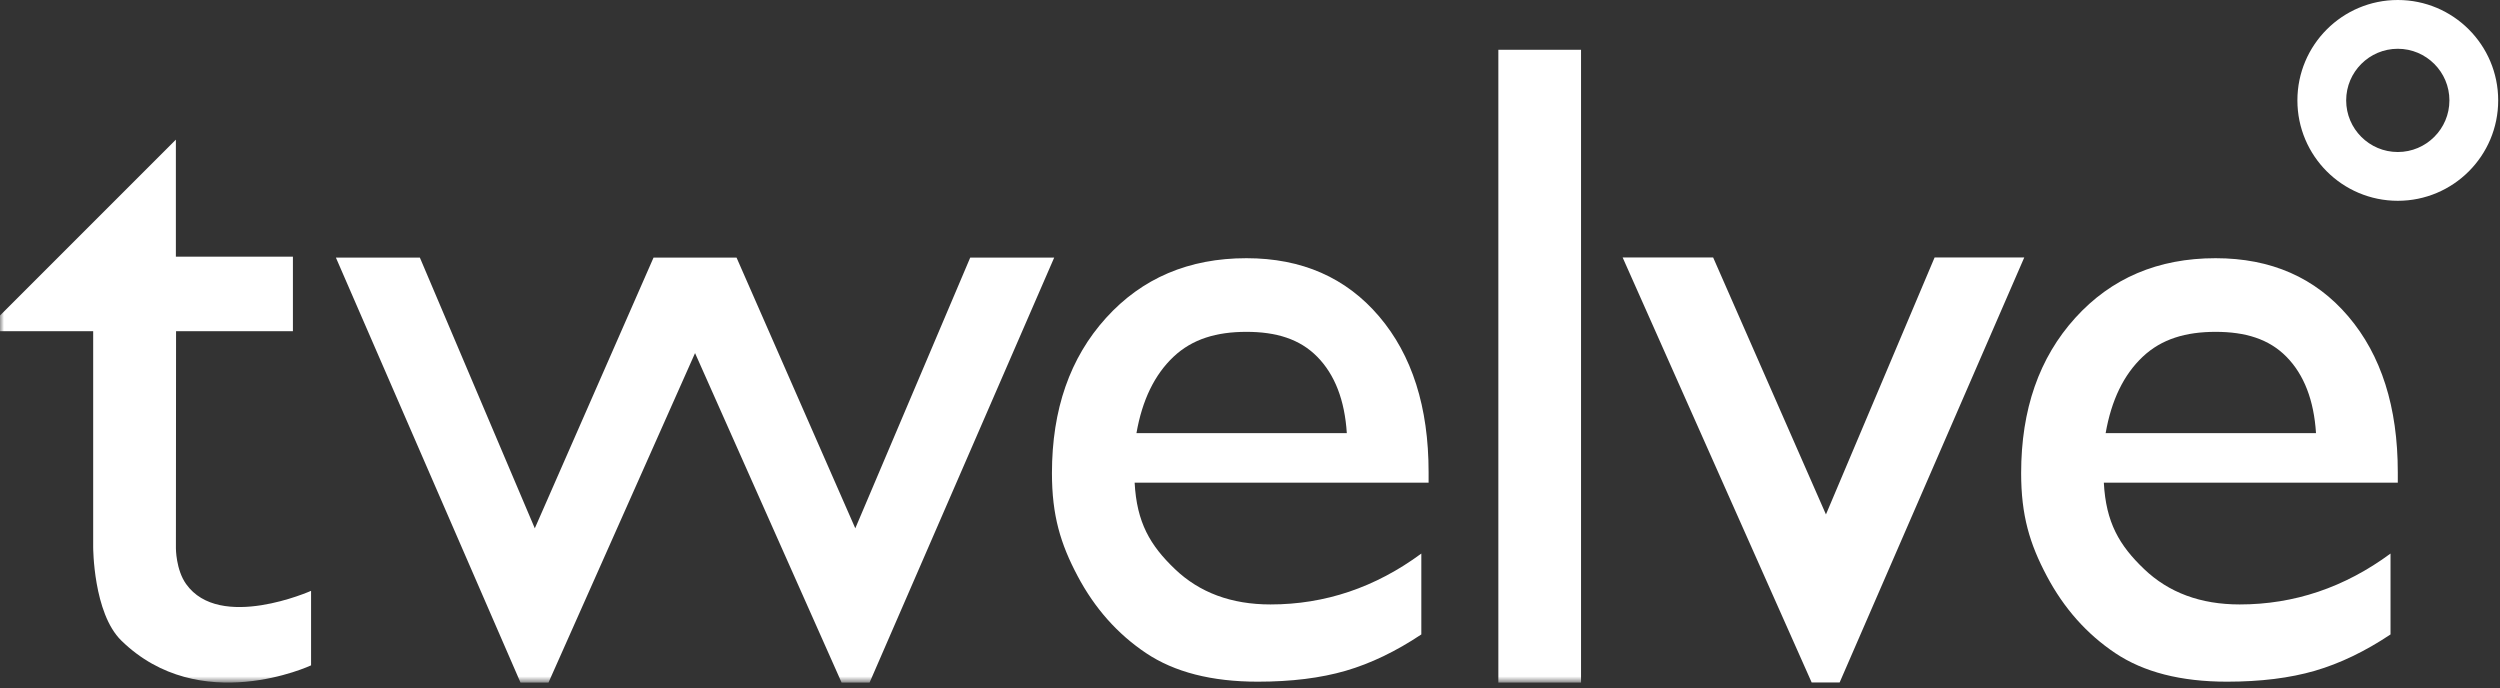
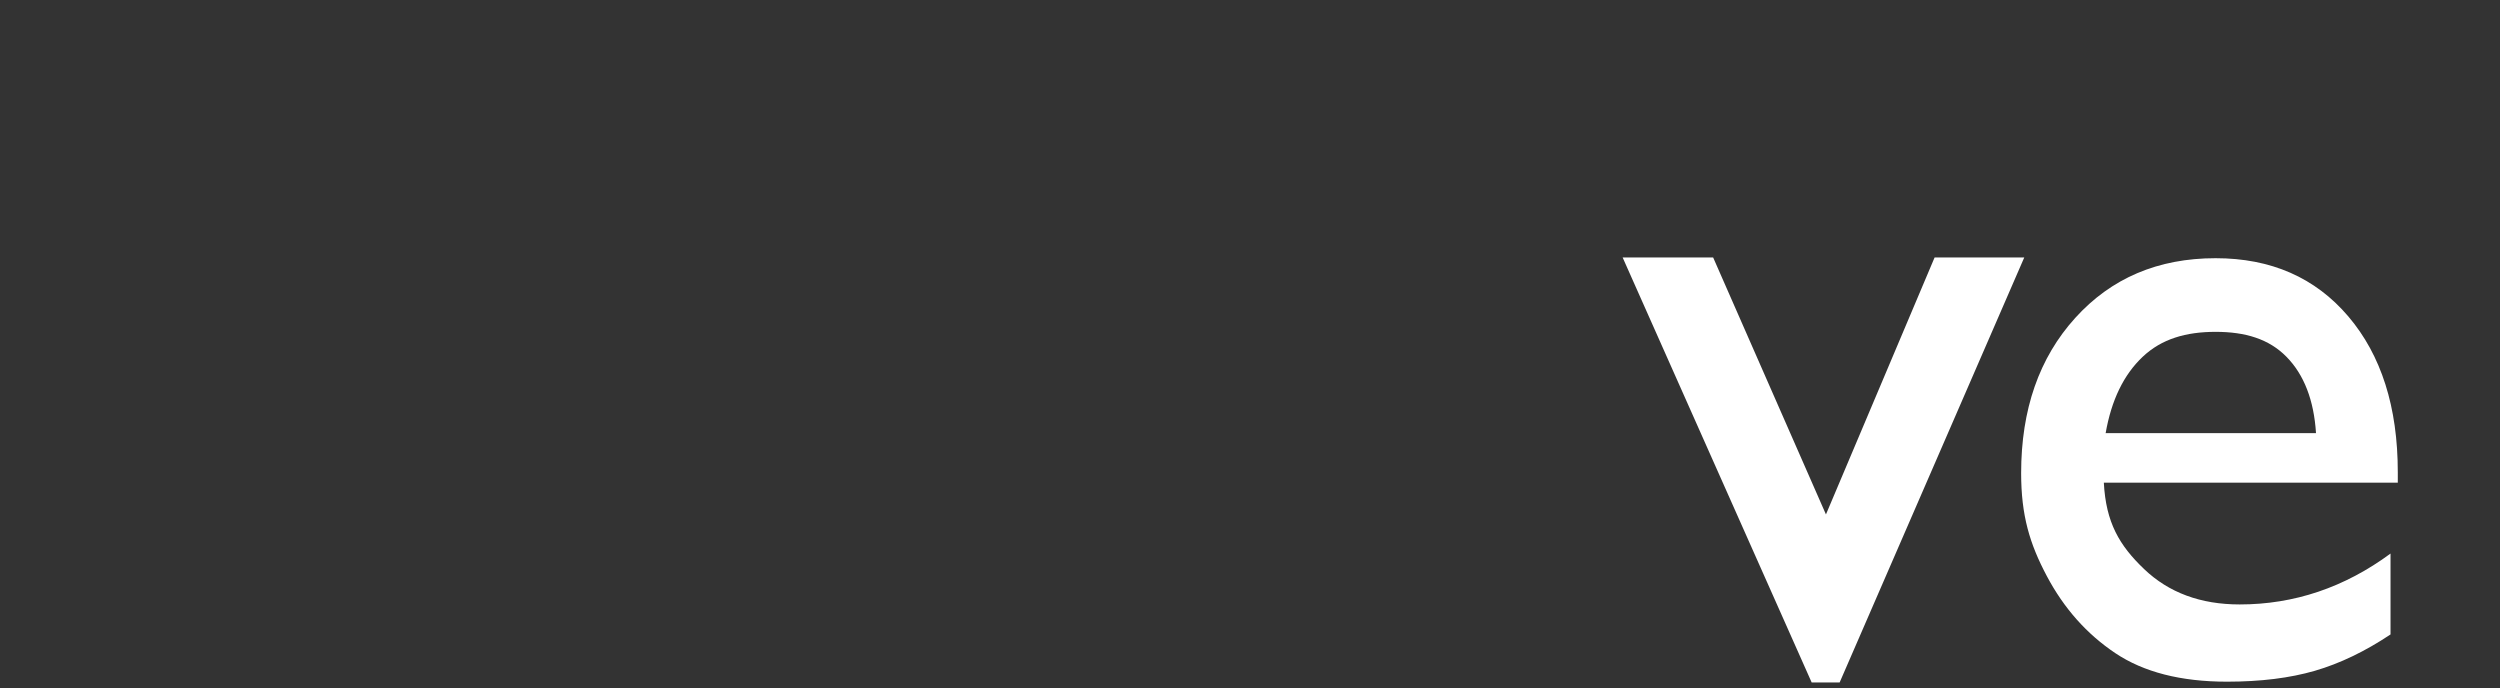
<svg xmlns="http://www.w3.org/2000/svg" xmlns:xlink="http://www.w3.org/1999/xlink" width="316px" height="87px" viewBox="0 0 316 87">
  <rect x="0" y="0" width="316" height="87" fill="#333333" stroke="none" />
  <title>Group 13 Copy 2</title>
  <desc>Created with Sketch.</desc>
  <defs>
-     <polygon id="path-1" points="0 86.278 315.771 86.278 315.771 -0 0 -0" />
-   </defs>
+     </defs>
  <g id="Launch" stroke="none" stroke-width="1" fill="none" fill-rule="evenodd">
    <g id="Group-13-Copy-2">
-       <path d="M303.081,0 C296.072,0 290.391,5.682 290.391,12.69 C290.391,19.699 296.072,25.38 303.081,25.38 C310.09,25.38 315.771,19.699 315.771,12.69 C315.771,5.682 310.09,0 303.081,0 M303.081,6.165 C306.679,6.165 309.606,9.092 309.606,12.69 C309.606,16.288 306.679,19.215 303.081,19.215 C299.483,19.215 296.556,16.288 296.556,12.69 C296.556,9.092 299.483,6.165 303.081,6.165" id="Fill-1" fill="#FFFFFF" />
-       <path d="M143.648,54.747 L170.237,54.747 C169.969,50.574 168.725,47.359 166.505,45.099 C164.284,42.84 161.298,41.945 157.546,41.945 C153.793,41.945 150.721,42.84 148.328,45.099 C145.935,47.359 144.375,50.574 143.648,54.747 Z M180.575,61.007 L143.418,61.007 C143.686,66.061 145.38,68.936 148.501,71.923 C151.621,74.909 155.651,76.402 160.589,76.402 C167.481,76.402 173.836,74.259 179.656,69.97 L179.656,80.193 C176.44,82.337 173.253,83.868 170.094,84.787 C166.935,85.706 163.231,86.165 158.981,86.165 C153.161,86.165 148.452,84.959 144.854,82.547 C141.254,80.135 138.373,76.89 136.211,72.813 C134.047,68.735 132.966,65.162 132.966,59.8 C132.966,51.761 135.243,45.224 139.8,40.189 C144.355,35.155 150.271,32.637 157.546,32.637 C164.552,32.637 170.142,35.087 174.315,39.988 C178.488,44.889 180.575,51.455 180.575,59.686 L180.575,61.007 Z" id="Fill-3" fill="#FFFFFF" />
      <path d="M266.154,54.747 L292.743,54.747 C292.475,50.574 291.231,47.359 289.011,45.099 C286.79,42.84 283.804,41.945 280.052,41.945 C276.299,41.945 273.227,42.84 270.834,45.099 C268.441,47.359 266.881,50.574 266.154,54.747 Z M303.081,61.007 L265.924,61.007 C266.192,66.061 267.886,68.936 271.007,71.923 C274.127,74.909 278.157,76.402 283.095,76.402 C289.987,76.402 296.342,74.259 302.162,69.97 L302.162,80.193 C298.946,82.337 295.759,83.868 292.6,84.787 C289.441,85.706 285.737,86.165 281.487,86.165 C275.667,86.165 270.958,84.959 267.36,82.547 C263.76,80.135 260.879,76.89 258.717,72.813 C256.553,68.735 255.472,65.162 255.472,59.8 C255.472,51.761 257.749,45.224 262.306,40.189 C266.861,35.155 272.777,32.637 280.052,32.637 C287.058,32.637 292.648,35.087 296.821,39.988 C300.994,44.889 303.081,51.455 303.081,59.686 L303.081,61.007 Z" id="Fill-5" fill="#FFFFFF" />
      <polygon id="Fill-7" fill="#FFFFFF" points="244.535 32.541 255.868 32.541 232.531 86.261 228.994 86.261 205.1 32.541 216.54 32.541 230.8 65.025" />
      <mask id="mask-2" fill="white">
        <use xlink:href="#path-1" />
      </mask>
      <g id="Clip-10" />
-       <polygon id="Fill-9" fill="#FFFFFF" mask="url(#mask-2)" points="189.392 86.278 199.843 86.278 199.843 6.292 189.392 6.292" />
      <polygon id="Fill-11" fill="#FFFFFF" mask="url(#mask-2)" points="122.637 32.558 108.109 66.779 93.098 32.558 82.609 32.558 67.599 66.779 53.07 32.558 42.456 32.558 65.792 86.278 69.329 86.278 87.854 44.631 106.378 86.278 109.915 86.278 133.252 32.558" />
      <path d="M23.52,73.817 C22.23,71.999 22.235,69.301 22.235,69.301 L22.254,41.864 L37.024,41.864 L37.024,32.445 L22.23,32.445 L22.23,17.652 L-0,39.882 L-0,41.864 L11.778,41.864 L11.778,69.159 C11.778,69.159 11.778,77.497 15.34,80.974 C25.276,90.675 39.319,84.101 39.319,84.101 L39.319,74.682 C39.319,74.682 27.782,79.822 23.52,73.817" id="Fill-12" fill="#FFFFFF" mask="url(#mask-2)" />
    </g>
  </g>
</svg>